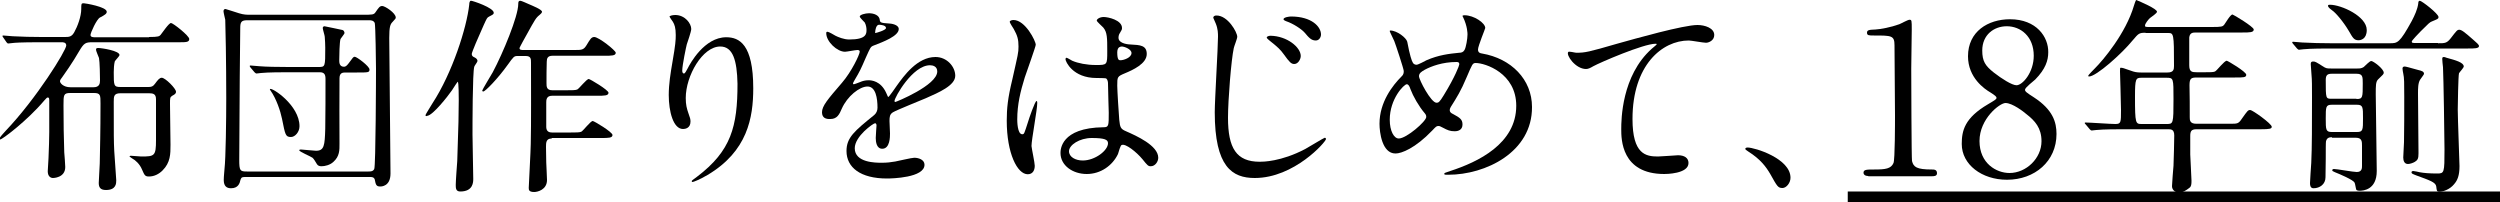
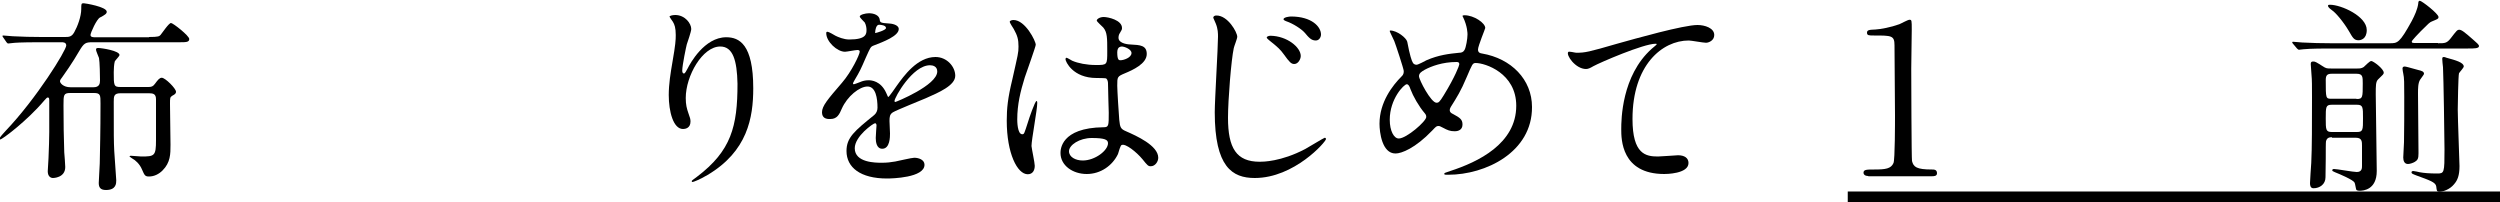
<svg xmlns="http://www.w3.org/2000/svg" version="1.1" id="レイヤー_1" x="0px" y="0px" viewBox="0 0 1000 81" style="enable-background:new 0 0 1000 81;" xml:space="preserve">
  <g>
    <g>
      <g>
        <path d="M59.6,14.8c3.8,0,4.1-0.3,4.6-0.8c0.7-0.8,3.3-4.8,4.2-4.8c0.8,0,7.3,5.1,7.3,6.4c0,1.3-1.3,1.3-4,1.3H37     c-2.8,0-3.4,0.3-5.3,3.5c-2.5,4.4-6.3,9.8-6.9,10.6c-0.4,0.5-0.8,1-0.8,1.5c0,0.7,1.3,2.4,4.2,2.4h9.2c2.3,0,2.6-1.4,2.6-2.7     c0-1.9-0.1-7.4-0.4-9c-0.2-0.6-1.2-2.8-1.2-3.3c0-0.6,0.3-0.7,0.9-0.7c1.4,0,8.5,1.1,8.5,2.8c0,0.5-1.8,2.2-1.9,2.6     c-0.3,1.2-0.4,3-0.4,4.3c0,5.3,0,5.9,2.7,5.9h11.1c1.3,0,1.9-0.2,2.7-1.3c1.1-1.5,1.8-2.4,2.7-2.4c1.4,0,5.7,4.3,5.7,5.6     c0,0.8-0.6,1.1-1.5,1.6c-0.9,0.6-0.9,0.8-0.9,3.3c0,2.5,0.2,14,0.2,16.3c0,3.7,0,7.1-3.2,10.3c-1.4,1.4-3.3,2.4-5.4,2.4     c-1.6,0-1.8-0.5-2.8-2.8c-0.9-2.2-2.7-3.8-3.9-4.4c-0.2-0.2-1.1-0.7-1.1-0.8c0-0.2,0.4-0.3,0.5-0.3c0.7,0,3.5,0.3,4.2,0.3     c5.3,0,5.9-0.2,5.9-6.5V39.7c0-2.1-1.1-2.4-2.8-2.4H48.2c-2.7,0-2.7,1.3-2.7,3.4c0,14.1,0,15.6,0.2,19.7     c0.1,1.8,0.8,11.5,0.8,11.7c0,1.2,0,3.9-4.1,3.9c-2.2,0-2.9-1-2.9-2.8c0-1.3,0.4-6.7,0.4-7.8c0.1-6.2,0.3-12.1,0.3-24     c0-3.3,0-4.2-2.6-4.2h-9.5c-2.7,0-2.7,0.8-2.7,4.9c0,7,0.1,13.1,0.3,18.8c0.1,0.9,0.4,5.3,0.4,5.9c0,4.4-4.9,4.4-4.9,4.4     c-1,0-2.1-0.7-2.1-2.7c0-0.8,0.3-4.4,0.3-5.2c0.4-9.5,0.3-10.9,0.3-22.6c0-1.3,0-1.7-0.6-1.7c-0.3,0-0.4,0.1-1.3,1.1     c-7.1,8.4-17,15.7-17.7,15.7c-0.1,0-0.3,0-0.3-0.3c0-0.6,1.8-2.4,2.4-3.1c12.5-13.1,24.3-32.3,24.3-34.2c0-1.3-1.3-1.3-1.8-1.3     h-9c-7.4,0-9.8,0.2-10.6,0.3c-0.3,0-1.6,0.2-1.8,0.2c-0.3,0-0.4-0.2-0.7-0.5L1.3,15c-0.3-0.4-0.3-0.4-0.3-0.6s0.1-0.2,0.3-0.2     c0.6,0,3.2,0.3,3.8,0.3c4,0.2,7.5,0.3,11.5,0.3h9.2c1.8,0,2.8,0,3.9-1.9c1.3-2.3,2.8-6.3,2.8-9.3c0-2.1,0-2.3,1-2.3     c0.5,0,9.2,1.4,9.2,3.4c0,0.8-0.8,1.3-2.7,2.3c-1.3,0.6-3.8,6.1-3.8,7c0,0.9,1.2,0.9,1.6,0.9H59.6z" />
-         <path d="M145,5.9c4,0,4.5,0,5.2-1c1.3-1.9,1.7-2.5,2.7-2.5c1.1,0,5.4,2.8,5.4,4.6c0,0.4-0.1,0.5-1.3,1.8     c-0.9,0.9-1.3,1.9-1.3,6.4c0,7.7,0.5,45.6,0.5,54.2c0,5.2-3.7,5.2-4.1,5.2c-1.6,0-1.8-0.7-2.2-2.8c-0.3-1-1.3-1-1.8-1H98.4     c-1.5,0-1.8,0-2.2,1.1c-0.3,1.4-0.9,3.4-3.8,3.4c-1.7,0-2.9-0.8-2.9-3.3c0-1.5,0.3-3.9,0.3-4.4c0.5-4.3,0.7-19.7,0.7-28.4     c0-13.9-0.3-29.6-0.4-31.3C90,7.4,89.4,5,89.4,4.5c0-0.6,0.3-0.9,0.8-0.9c0.2,0,5,1.6,5.4,1.7c1.9,0.6,3.2,0.6,4.4,0.6H145z      M147.4,68.6c0.8,0,1.8,0,2.3-1c0.6-1.3,0.7-36.8,0.7-40.1c0-2.1-0.2-17.4-0.5-18.3c-0.5-1.1-1.6-1.1-2.4-1.1H98.8     c-2.3,0-2.7,0.8-2.7,3.1c0,3.1-0.2,16.8-0.2,19.5c0,5.3-0.2,28.5-0.2,33.2c0,4.4,0.3,4.7,3.1,4.7H147.4z M127.4,26.8     c2.7,0,2.7-0.1,2.7-7.7c0-1.3-0.1-3-0.2-4.4c0-0.5-0.8-2.9-0.8-3.5c0-0.4,0.3-0.7,0.7-0.7c0.2,0,6.7,1.4,7.2,1.5     c0.5,0.1,0.8,0.8,0.8,1.2c0,0.4-1.4,2-1.6,2.4c-0.4,1.3-0.5,6.7-0.5,8.5c0,0.8,0,2.6,1.9,2.6c0.6,0,1.1-0.4,1.8-1.3     c1.8-2.4,1.9-2.7,2.5-2.7c0.8,0,5.9,3.8,5.9,5.1c0,1.2-0.5,1.2-5,1.2h-4.5c-1.1,0-2.5,0-2.5,2.3c-0.1,7.3,0,18.8,0,26.1     c0,2.6,0.1,5.1-2.5,7.4c-1.3,1.2-3.3,1.7-4.7,1.7c-0.8,0-1.4-0.2-1.8-0.8c-0.6-1-1.3-2.2-1.8-2.6c-0.8-0.6-5.3-2.4-5.3-3     c0-0.3,0.5-0.3,0.7-0.3c0.4,0,5.3,0.5,6,0.5c3.3,0,3.5-2.1,3.7-8.8c0.1-5.3,0.1-14.7,0.1-19.9c0-1.7-0.4-2.7-2.3-2.7H115     c-2,0-7.7,0-10.6,0.3c-0.3,0-1.4,0.2-1.8,0.2c-0.3,0-0.4-0.2-0.8-0.5l-1.6-1.9c-0.3-0.4-0.3-0.4-0.3-0.6c0-0.2,0.2-0.2,0.3-0.2     c0.6,0,3.1,0.3,3.7,0.3c2.4,0.2,6.8,0.3,11.5,0.3H127.4z M119.8,50.5c0,2.3-1.8,4.3-3.4,4.3c-2.2,0-2.3-0.8-3.6-7.3     c-0.6-3-2.3-8.1-4.6-11.3c-0.2-0.2-0.3-0.5-0.2-0.6C108.8,34.9,119.8,42.1,119.8,50.5z" />
-         <path d="M170.2,46.1c0-0.4,2.3-3.9,2.8-4.8c7.9-12.1,13.7-30.2,14.7-39.5c0-0.5,0.1-1.5,0.7-1.5c0.7,0,9.1,2.8,9.1,4.8     c0,0.6-0.3,0.7-1.8,1.5c-0.9,0.4-1,0.8-2.2,3.4c-2,4.4-4.8,10.9-4.8,11.6c0,0.8,0.5,1.1,1.2,1.4c0.6,0.3,1.1,0.8,1.1,1.4     c0,0.4-1.3,2-1.3,2.3c-0.7,2.4-0.7,23.6-0.7,27.1c0,2.8,0.3,15.2,0.3,17.7c0,1.3,0,5.1-5.2,5.1c-1.8,0-1.8-1.4-1.8-2.7     c0-1.5,0.5-8.2,0.6-9.5c0.5-14.4,0.6-19.3,0.6-24.3c0-1,0-7.4-0.4-7.4c-0.1,0-1.5,2.1-2.3,3.4c-1.8,2.6-7.6,9.9-9.8,10.2     C170.6,46.5,170.2,46.5,170.2,46.1z M220.7,55.4c-2.3,0-2.3,1.7-2.3,3.4c0,1.2,0.1,5.4,0.1,6.2c0,1,0.3,5.4,0.3,7     c0,3.9-3.8,4.8-5.1,4.8c-2.2,0-2.2-0.9-2.2-1.7c0-0.7,0.8-15.3,0.8-17.5c0.2-7.9,0.1-24.2,0.1-32.5c0-1.5,0-2.7-2.1-2.7h-3.3     c-1.4,0-1.6,0.3-3.9,3.5c-4.1,5.7-9,10.7-9.8,10.7c-0.3,0-0.4-0.2-0.4-0.4c0-0.3,3.5-6.1,4.2-7.3c4.1-7.7,10.2-22.4,10.2-27.3     c0-0.8,0.1-1.3,0.8-1.3c0.5,0,2.8,1.1,3.3,1.3c1.6,0.7,5.4,2.2,5.4,3.1c0,0.5-0.6,0.9-1,1.3c-1.4,1.1-1.8,1.8-5.1,7.8     c-0.2,0.3-2.9,5.2-2.9,5.4c0,0.8,0.7,0.8,1.8,0.8h20.1c3,0,3.7,0,4.9-1.9c1.4-2.3,1.9-3.3,3.1-3.3c1.8,0,8.6,5.4,8.6,6.3     c0,1.2-1.7,1.2-4.5,1.2h-20.8c-1.9,0-2.3,1-2.3,2.4c-0.1,1.6-0.1,6.8-0.1,8.5c0,1.4,0,2.9,2.3,2.9h5.9c2,0,3.4,0,4.1-0.3     c0.8-0.4,3.7-4.2,4.6-4.2c0.5,0,7.9,4.4,7.9,5.5c0,1.2-1.7,1.2-4.5,1.2h-18.1c-2.3,0-2.3,1.8-2.3,2.7v9.7c0,1.3,0.5,2.3,2.3,2.3     h7.6c2,0,3.4,0,4.1-0.3c0.8-0.4,3.7-4.3,4.6-4.3c0.5,0,7.9,4.4,7.9,5.6c0,1.2-1.7,1.2-4.5,1.2H220.7z" />
        <path d="M288.1,18.6c-7.1,0-13.8,11.7-13.8,20.6c0,2.7,0.4,4.2,1.1,6.2c0.6,1.6,0.8,2.3,0.8,3.2c0,2.8-2.3,3-3,3     c-3.9,0-5.7-7-5.7-13.6c0-4.3,0.7-8.7,1.5-13.3c1.2-6.9,1.3-8.7,1.3-10.7c0-2.9-0.5-4.2-1.1-5.2c-0.2-0.3-1.4-2-1.4-2.2     c0-0.2,1-0.6,2.3-0.6c3.9,0,6.4,3.4,6.4,5.6c0,1-1.5,5.3-1.8,6.2c-0.2,0.7-1.8,8.3-1.8,10.4c0,0.3,0,1.2,0.7,1.2     c0.4,0,0.9-1,1.5-2.1c0.9-1.8,6.6-12.4,15.4-12.4c5.2,0,10.8,2.8,10.8,20.4c0,11.8-2.3,25.2-18.3,34.7c-3.4,2-5.7,2.8-6,2.8     c-0.2,0-0.3-0.1-0.3-0.3c0-0.3,0.2-0.4,2.1-1.8c13.7-10.4,16.2-20.1,16.2-37.2C294.8,24.2,293.2,18.6,288.1,18.6z" />
        <path d="M328.8,44.9c0-2.5,2.3-5.2,8-11.8c3.8-4.4,7.1-11.3,7.1-12.5c0-0.5-0.6-0.6-0.9-0.6c-0.8,0-4.3,0.7-5,0.7     c-3.2,0-7.5-4.1-7.5-7.4c0-0.3,0-0.6,0.5-0.6c0.5,0,2.7,1.3,3.2,1.6c1,0.5,3.3,1.5,5.5,1.5c6.9,0,6.9-2.3,6.9-3.9     c0-0.5-0.1-1.8-0.7-2.9c-0.3-0.4-2-1.9-2-2.4c0-0.7,2.2-1.3,3.7-1.3c2,0,4.1,0.8,4.3,2.6c0.1,1.1,0.4,1.3,3.8,1.5     c0.6,0,3.8,0.4,3.8,2.2c0,2.8-6.1,5.1-10,6.6c-1.3,0.5-1.3,0.7-3.2,4.9c-2,4.6-2.3,5.3-4.5,9c-0.4,0.8-0.6,1-0.6,1.3     c0,0.2,0.1,0.3,0.3,0.3c0.3,0,1.8-0.6,2.6-0.9c0.9-0.4,2-0.7,3.3-0.7c1.1,0,4.9,0.2,7.1,5.1c0.6,1.4,0.7,1.6,0.8,1.6     c0.3,0,3-3.9,3.4-4.5c2.8-3.9,8.2-11.5,15.5-11.5c4.6,0,7.9,3.9,7.9,7.5c0,3.9-6.6,6.7-11.8,9c-2.1,0.9-11.6,4.7-13.1,5.6     c-1.3,0.8-1.4,1.8-1.4,3.5c0,0.8,0.2,4.3,0.2,5c0,1.3,0,6.1-3.1,6.1c-2.3,0-2.6-2.8-2.6-4.3c0-0.8,0.3-4.9,0.3-4.9     c0-0.3,0-1-0.6-1c-0.7,0-8.1,5.2-8.1,10c0,5.8,8.4,5.8,10.8,5.8c2.1,0,3.7-0.2,5.4-0.5c1.2-0.2,6.5-1.5,7.6-1.5     c1.8,0,4.1,0.8,4.1,2.8c0,5.2-13,5.5-15,5.5c-10.6,0-16.2-4.4-16.2-11c0-5.4,3.2-8,11.1-14.4c0.8-0.7,1.3-1.7,1.3-2.9     c0-3.8-0.7-8.5-4-8.5c-3.2,0-8.1,3.9-10.3,8.9c-0.9,2.1-1.8,4.1-4.5,4.1C330.4,47.7,328.8,47.2,328.8,44.9z M350.2,13.2     c0.2,0,4.2-1.1,4.2-2c0-1.1-2.1-1.3-2.8-1.3c-1.2,0-1.5,2.3-1.5,2.7C350,13,350,13.2,350.2,13.2z M357.8,40.4     c0,0.2,0.1,0.4,0.3,0.4c0.3,0,16.8-6.7,16.8-12.2c0-2.1-1.8-2.5-2.9-2.5C365,26.1,357.8,39,357.8,40.4z" />
        <path d="M413.9,66.3c0,1.8-0.8,3.4-2.8,3.4c-4.2,0-8.4-8.4-8.4-21.4c0-4.9,0.4-9,2.2-16.4c2.3-10.3,2.5-10.7,2.5-13.3     c0-2.8-0.4-4.3-1.9-7c-0.3-0.5-1.6-2.4-1.6-2.9s1-0.7,1.5-0.7c4.7,0,8.9,8.4,8.9,9.9c0,0.7-3.7,11-4.4,13.1     c-1.7,5.5-3,10.7-3,16.8c0,0.5,0,5.9,2,5.9c0.8,0,0.8-0.3,2.3-4.9c0.3-1.1,2.8-8.4,3.4-8.4c0.3,0,0.3,0.6,0.3,0.8     c0,2.7-2.3,14.7-2.3,17.2C412.7,59.6,413.9,65.1,413.9,66.3z M447.2,61.6c-2.2,4.6-6.9,8-12.5,8c-5.6,0-10.5-3.4-10.5-8.4     c0-1.2,0-10.1,17.2-10.3c2.1,0,2.1-0.6,2.1-5.8c0-0.5-0.3-9.4-0.3-11.7c0-0.5-0.1-1.5-0.7-2c-0.2-0.2-3.4-0.2-3.9-0.2     c-9.5,0-12.4-6.6-12.4-7.5c0-0.3,0.1-0.6,0.4-0.6c0.3,0,1.9,1,2.3,1.2c2.3,1,5.8,1.7,9.4,1.7c4.6,0,4.6,0,4.6-5.5     c0-5.3,0-7.6-1.6-9.5c-0.3-0.4-2.6-2.3-2.6-2.8c0-0.5,1.1-1.4,2.8-1.4c1.7,0,7.3,1.2,7.3,4.4c0,0.6-0.1,0.8-0.9,2.1     c-0.3,0.4-0.5,1.1-0.5,1.8c0,2.5,4.4,2.7,4.9,2.7c3.7,0.2,6.4,0.3,6.4,3.8c0,3.9-5.6,6.4-8.7,7.7c-3.1,1.3-3.1,1.4-3.1,5     c0,1.8,0.6,11.3,0.8,13.6c0.3,3.1,0.6,3.7,2.7,4.6c4.1,1.8,12.9,5.7,12.9,10.6c0,1.5-1.2,3.4-3,3.4c-1,0-1.3-0.3-3.3-2.8     c-2.4-2.9-6.8-6.4-8.3-5.7C448.2,57.9,447.4,61,447.2,61.6z M427.6,60.5c0,2.3,2.6,3.7,5.5,3.7c4.9,0,10.1-4,10.1-6.9     c0-1.4-1.2-2.1-6.5-2.1C431.8,55.2,427.6,58,427.6,60.5z M446.9,20.9c0,3.2,0.7,3.2,1.3,3.2c1.2,0,4.4-1,4.4-2.9     c0-1.5-2.8-2.6-3.9-2.6c-0.3,0-0.7,0.1-1,0.3C447.3,19.1,446.9,19.8,446.9,20.9z" />
        <path d="M494.9,14.7c0,0.8-1.3,3.9-1.4,4.6c-1,4.5-2.3,20.7-2.3,27.8c0,12.1,3.3,17.6,12.7,17.6c1.2,0,8.5,0,18.2-5.1     c1.3-0.7,7.5-4.5,7.8-4.5c0.3,0,0.5,0.3,0.5,0.5c0,1.1-12.7,15.6-28.5,15.6c-9,0-16-4.4-16-26.3c0-4.9,1.3-26,1.3-30.2     c0-1.3,0-3.1-0.9-5.3c-0.1-0.2-1-2.2-1-2.3c0-0.6,0.6-0.9,1.2-0.9C491.1,6.1,494.9,12.9,494.9,14.7z M520.3,22.4     c0,1.2-1,3.2-2.6,3.2c-1.2,0-1.9-0.7-4.2-3.9c-1.3-1.8-2.3-2.8-5.6-5.4c-0.3-0.3-1.2-0.9-1.2-1.3c0-0.4,0.8-0.7,1.5-0.7     C514.8,14.4,520.3,18.9,520.3,22.4z M528.4,13.8c0,1-0.7,2.4-2.1,2.4c-1.8,0-2.8-1.2-4.4-3.1c-1.3-1.5-4.7-3.7-7.4-4.6     c-0.8-0.3-1.1-0.6-1.1-0.8c0-0.8,2.3-1.1,3-1.1C524.7,6.6,528.4,10.7,528.4,13.8z" />
        <path d="M579.3,69.9c-1.4,0-1.6,0-1.6-0.4c0-0.3,0.3-0.4,2.4-1.1c11.1-3.6,26.4-10.9,26.4-26.1c0-13.1-12.5-17.1-16.2-17.1     c-1.3,0-1.4,0.5-3.6,5.6c-2.4,5.7-3.9,8-6.4,12c-0.3,0.6-0.4,0.8-0.4,1.2c0,1,0.7,1.3,1.3,1.6c2.8,1.5,3.8,2.2,3.8,4.2     c0,2.2-1.8,2.7-3.1,2.7c-1.9,0-2.8-0.4-4.7-1.4c-1.2-0.6-1.3-0.7-1.8-0.7c-0.8,0-1,0.2-2.5,1.8c-6.8,7.1-12.3,9.2-14.7,9.2     c-5.4,0-6.4-8.5-6.4-11.9c0-8.7,5.3-15.4,8.8-18.9c0.8-0.7,0.9-1.4,0.9-2.2c0-0.8-3.3-10.8-3.8-12c-0.3-0.7-1.8-3.7-1.8-3.9     c0-0.1,0-0.3,0.2-0.3c2.7,0,6.4,2.9,6.8,4.5c1,5.4,1.8,7.7,2.2,8.3c0.2,0.5,0.8,0.9,1.5,0.9s3.4-1.5,4-1.8c4.8-2.1,9-2.6,13.1-3     c0.8,0,1.6-0.2,2.1-1.1c0.6-1,1.2-4.5,1.2-6.2c0-0.4,0-3.3-1.8-7c-0.1-0.2-0.2-0.3-0.2-0.4c0-0.3,0.7-0.3,0.8-0.3     c3.8,0,8.3,3.1,8.3,5.1c0,0.3-2.9,7.2-2.9,8.6c0,1.3,0.9,1.5,1.6,1.6c11.7,2,20,10.4,20,21.4C612.9,60.9,594.2,69.9,579.3,69.9z      M569.9,45.3c-2.4-2.8-4.7-6.9-5.7-9.6c-0.4-1.2-0.8-2-1.5-2c-1.1,0-6.8,5.8-6.8,14.2c0,4.5,1.7,7.5,3.6,7.5c3.1,0,11-6.9,11-8.6     C570.5,46.1,570.3,45.8,569.9,45.3z M582.6,24.8c-5.6,0-10.1,1.7-12.7,3.1c-1.4,0.8-2.3,1.4-2.3,2.6c0,1.4,4.8,10.6,7,10.6     c0.8,0,1.2-0.2,2.9-3c4.6-7.5,6.2-11.9,6.2-12.3C583.8,24.8,583,24.8,582.6,24.8z" />
        <path d="M630.5,21.1c3.6,0,4.9-0.3,16.3-3.6c7.5-2.1,26.6-7.5,32.2-7.5c2.9,0,6.7,1.2,6.7,4c0,2.2-2.2,3.1-3.3,3.1     c-1.1,0-5.9-0.9-6.9-0.9c-10.6,0-22.5,9.8-22.5,31.4c0,14.1,5.3,15,10.2,15c1.3,0,7.3-0.5,8-0.5c2.6,0,4.2,1.1,4.2,3.1     c0,4.4-9.2,4.4-9.7,4.4c-17.2,0-17.2-14-17.2-17.9c0-3.7,0.1-21.4,12.2-32.2c0.3-0.3,2-1.6,2-1.8c0-0.2-0.3-0.2-0.5-0.2     c-4.8,0-22.2,7.5-24.9,9c-1.2,0.7-2,1.1-2.9,1.1c-4.2,0-8.1-5.6-7.1-6.8C627.5,20.4,630,21.1,630.5,21.1z" />
-         <path d="M713,75.2c-1.8,0-2.1-0.6-4.9-5.6c-1.7-2.9-3.9-5.9-8.8-9c-0.3-0.2-1.2-0.8-1.2-1c0-0.3,0.3-0.6,0.9-0.6     c2.9,0,17.2,4.4,17.2,12.1C716.2,73.2,714.5,75.2,713,75.2z" />
        <path d="M747.3,70.4c-1.8,0-1.9-1.1-1.9-1.3c0-1.3,1.3-1.3,4.3-1.3c4.5,0,6.7-0.3,7.7-2.6c0.6-1.4,0.6-16.2,0.6-19.1     c0-4-0.2-23.5-0.2-28c0-3.9-1.2-3.9-8.2-3.9c-2,0-2.8,0-2.8-1.1s0.8-1.2,3.4-1.3c2-0.1,6.2-0.9,9.5-2.1c0.6-0.2,3.4-1.8,4.1-1.8     c0.9,0,0.9,0.3,0.9,4c0,2.3-0.2,13.1-0.2,15.6c0,3.9,0.1,36,0.3,36.9c0.6,2.4,1.8,3.4,8,3.4c0.8,0,2,0,2,1.5     c0,1.2-1.3,1.2-2.1,1.2H747.3z" />
-         <path d="M795.2,41.7c3-1.8,3.4-2,3.4-2.6c0-0.4-0.5-0.9-2.4-2.1c-2.4-1.4-9-5.9-9-14.5c0-9.9,8-14.8,16.8-14.8     c10.6,0,15.4,7.1,15.3,13.2c0,3.3-1.1,6.7-5.2,10.9c-0.6,0.6-4.1,3.2-4.1,4.1c0,0.7,0.7,1.2,3.5,3c7.7,5,9.1,10,9.1,14.7     c0,10.9-8.7,18.3-19.8,18.3c-10.1,0-18.1-6.1-18.1-14.3C784.7,52.3,785.8,47.2,795.2,41.7z M810.5,45.6c-0.9-0.8-5.5-4.4-8.3-4.4     c-2.3,0-10.4,6.3-10.4,15.2c0,9,6.8,12.8,12,12.8c6.7,0,12.8-5.9,12.8-12.7C816.6,51.2,814,48.3,810.5,45.6z M797.5,29     c3.2,2.5,7.3,5.1,9.1,5.1c2.4,0,6.9-5.1,6.9-11.8c0-7.7-5.2-11.8-10.8-11.8c-5.1,0-9.8,3.4-9.8,9.7     C792.9,24.5,794.1,26.3,797.5,29z" />
-         <path d="M858.2,13.1c-2.6,0-2.8,0.3-5.1,3c-4.4,5.4-14.6,14.5-17.5,14.5c-0.1,0-0.3,0-0.3-0.3c0-0.3,2.1-2.4,2.7-3     c3.2-3.2,12.3-13.9,15.6-25.1c0.1-0.4,0.7-2.2,0.9-2.2c1.5,0.6,8.3,3.5,8.3,4.7c0,0.6-2.3,2.1-2.8,2.5c-0.7,0.6-2,2.3-2,3     c0,0.6,0.2,0.6,2.3,0.6h24.5c3.9,0,4.2-0.2,4.8-0.8c0.5-0.6,2.5-4.2,3.4-4.2c0.3,0,8.5,4.9,8.5,6c0,1.2-1.7,1.2-4.5,1.2h-18.8     c-1.2,0-2.3,0.2-2.5,2v11.1c0,2.6,1,2.8,3,2.8h3.2c2,0,3.5,0,4.1-0.3c0.8-0.4,3.7-4.3,4.7-4.3c0.4,0,7.8,4.4,7.8,5.6     c0,1.1-1.1,1.1-4.5,1.1h-15.2c-2.3,0-3,0.3-3,3.1c0.1,3.1,0.1,9.6,0.1,12.8c0,1.1,0,2.6,2.6,2.6h13.7c2.8,0,3.2,0,4.6-2.1     c2.2-3.1,2.4-3.4,3.3-3.4c0.9,0,8.6,5.5,8.6,6.7c0,0.8-0.8,1-4.4,1h-25.7c-2.1,0-2.5,0.8-2.5,2.7v7.4c0,1.5,0.5,8.8,0.5,10.5     c0,1.4-0.1,2.3-0.8,2.8c-1.4,1.1-2.8,2-4.4,2c-0.7,0-2.6-0.8-2.6-2.6c0-1.2,0.5-6.9,0.6-8.2c0.1-2.6,0.3-10,0.3-12.1     c0-2.5-1.3-2.5-2.5-2.5h-18.1c-2,0-7.6,0-10.6,0.3c-0.3,0-1.5,0.2-1.8,0.2c-0.3,0-0.5-0.2-0.8-0.5l-1.6-1.9     c-0.4-0.4-0.4-0.4-0.4-0.6c0-0.2,0.2-0.2,0.3-0.2c1.7,0,10,0.6,11.9,0.6c2.3,0,2.3-0.6,2.3-5.6c0-2.4-0.4-15.1-0.4-15.4     c0-1.3,0-1.5,0.3-1.5c0.7,0,1,0.1,4.1,1.2c1.3,0.5,2.4,0.7,3.9,0.7h10.7c2.4,0,2.6-1.2,2.6-2.6c0-13.2-0.1-13.2-2.5-13.2H858.2z      M856.7,31.1c-2.4,0-2.7,0.3-2.7,7.5c0,11,0.2,11,2.8,11h9.8c2.7,0,2.8,0,2.8-10c0-8.3,0-8.5-2.8-8.5H856.7z" />
        <path d="M975.2,17.3c2.8,0,3.5,0,5.1-2c2.3-3,2.6-3.4,3.4-3.4c0.9,0,2.1,0.9,5.6,4c1.3,1.1,2.3,2,2.3,2.5c0,1-1.8,1-4.4,1H932     c-1.9,0-7.7,0-10.6,0.3c-0.3,0-1.5,0.2-1.8,0.2c-0.3,0-0.4-0.2-0.8-0.5l-1.6-1.9c-0.3-0.3-0.3-0.4-0.3-0.6c0-0.1,0.1-0.2,0.3-0.2     c0.6,0,3.2,0.3,3.7,0.3c3.9,0.2,7.6,0.3,11.5,0.3h23.5c3.1,0,3.9,0,8.8-8.9c1.2-2.3,2.3-4.7,2.6-7c0-0.5,0.1-1.1,0.6-1.1     c0.8,0,7.5,5.2,7.5,6.5c0,0.7-0.3,0.8-2.7,1.8c-0.8,0.3-1.3,0.8-4.4,3.9c-0.6,0.6-3.6,3.7-3.6,4.1c0,0.6,0.4,0.6,1.8,0.6H975.2z      M932.8,54.9c-0.8,0-2,0-2.4,1.6c-0.1,0.3-0.1,3.7-0.1,7c0,1.1-0.1,6.2-0.1,7.4c0,2.8-2.3,4.4-4.8,4.4c-1.2,0-1.4-1.1-1.4-2     c0-0.8,0.4-6.9,0.5-8.1c0.3-5.9,0.3-16.2,0.3-26.2c0-4.6,0-7-0.2-9.1c0-0.6-0.3-3.6-0.3-4.3c0-0.8,0.3-1,1-1     c0.8,0,1.1,0.2,3.8,1.9c1.3,0.9,1.8,0.9,3.3,0.9h10.6c0.8,0,1.6,0,2.5-0.6c0.4-0.3,2.3-2.4,3-2.4c0.8,0,5,3.1,5,4.7     c0,0.5-0.3,0.8-2.3,2.7c-0.9,0.9-0.9,2.5-0.9,5.9c0,4.4,0.4,25.9,0.4,30.7c0,7.5-5.4,7.9-6.8,7.9c-0.2,0-0.9,0-1.3-0.3     c-0.3-0.3-0.5-2.6-0.8-3c-0.6-1.1-6-3.4-7.8-4.1c-0.9-0.4-1.1-0.5-1.1-0.8c0-0.4,0.4-0.5,0.7-0.5c1.2,0,7.7,1.2,9.1,1.2     c2.1,0,2.1-1.6,2.1-2.4v-8.1c0-1.6,0-3.2-2.4-3.2H932.8z M932.7,41.9c-2.4,0-2.4,0.9-2.4,5.5c0,4.4,0,5.4,2.4,5.4h10.1     c2.4,0,2.4-0.9,2.4-5.5c0-4.4,0-5.4-2.4-5.4H932.7z M942.6,39.6c2.5,0,2.5-0.6,2.5-6.2c0-2.7,0-3.9-2.5-3.9h-9.9     c-1.8,0-2.4,0.6-2.4,2.5c0,7.5,0,7.5,2.4,7.5H942.6z M943.4,16.1c-1.8,0-2.3-1-3.8-3.6c-2.3-3.9-5.4-7.5-6.8-8.4     c-1.4-1-1.6-1.5-1.6-1.8c0-0.4,0.4-0.4,0.8-0.4c4.5,0,14.7,4.6,14.7,10.1C946.7,15.7,944.2,16.1,943.4,16.1z M967.3,28     c1.3,0.3,2.3,0.6,2.3,1.5c0,0.4-1.3,1.9-1.5,2.3c-0.9,1.3-0.9,3.6-0.9,5.6c0,3.8,0.2,20.4,0.2,23.9c0,2.1-0.3,2.7-1.4,3.4     c-0.8,0.5-2.1,0.9-2.8,0.9c-1.4,0-1.9-1.2-1.9-2.6c0-1,0.3-5.2,0.3-6.1c0.1-4.7,0.1-12.1,0.1-18.2c0-5.6,0-7.5-0.4-9.3     c-0.1-0.5-0.3-1.5-0.3-2s0.3-0.8,0.9-0.8c0.3,0,0.9,0.2,1.4,0.3C963.9,27.1,966.9,27.9,967.3,28z M976.9,23.6     c0-0.6,0.1-0.8,0.7-0.8c0.3,0,0.7,0.2,1,0.3c3.7,1,6.9,1.9,6.9,3.5c0,0.5-1.7,2.3-1.9,2.7c-0.3,0.8-0.5,13.2-0.5,14.5     c0,3.5,0.7,21.3,0.7,22.6c0,3.8-0.8,5.7-2.1,7.2c-1.8,2.3-4.7,3.1-5.9,3.1c-1.1,0-1.1-0.4-1.3-2.1c-0.2-1.7-2.7-2.5-7.9-4.4     c-1.8-0.7-2-0.8-2-1.3c0-0.3,0.3-0.5,0.7-0.5c0.4,0,2.2,0.4,2.6,0.5c1.6,0.3,3.8,0.5,7,0.5c2.8,0,2.9-0.3,2.9-9.6     c0-4.5-0.4-29.1-0.6-32.9C977.1,26.1,976.9,24.2,976.9,23.6z" />
        <path d="M739.1,80.8v-4.2H1000v4.2H739.1z" />
      </g>
    </g>
  </g>
</svg>